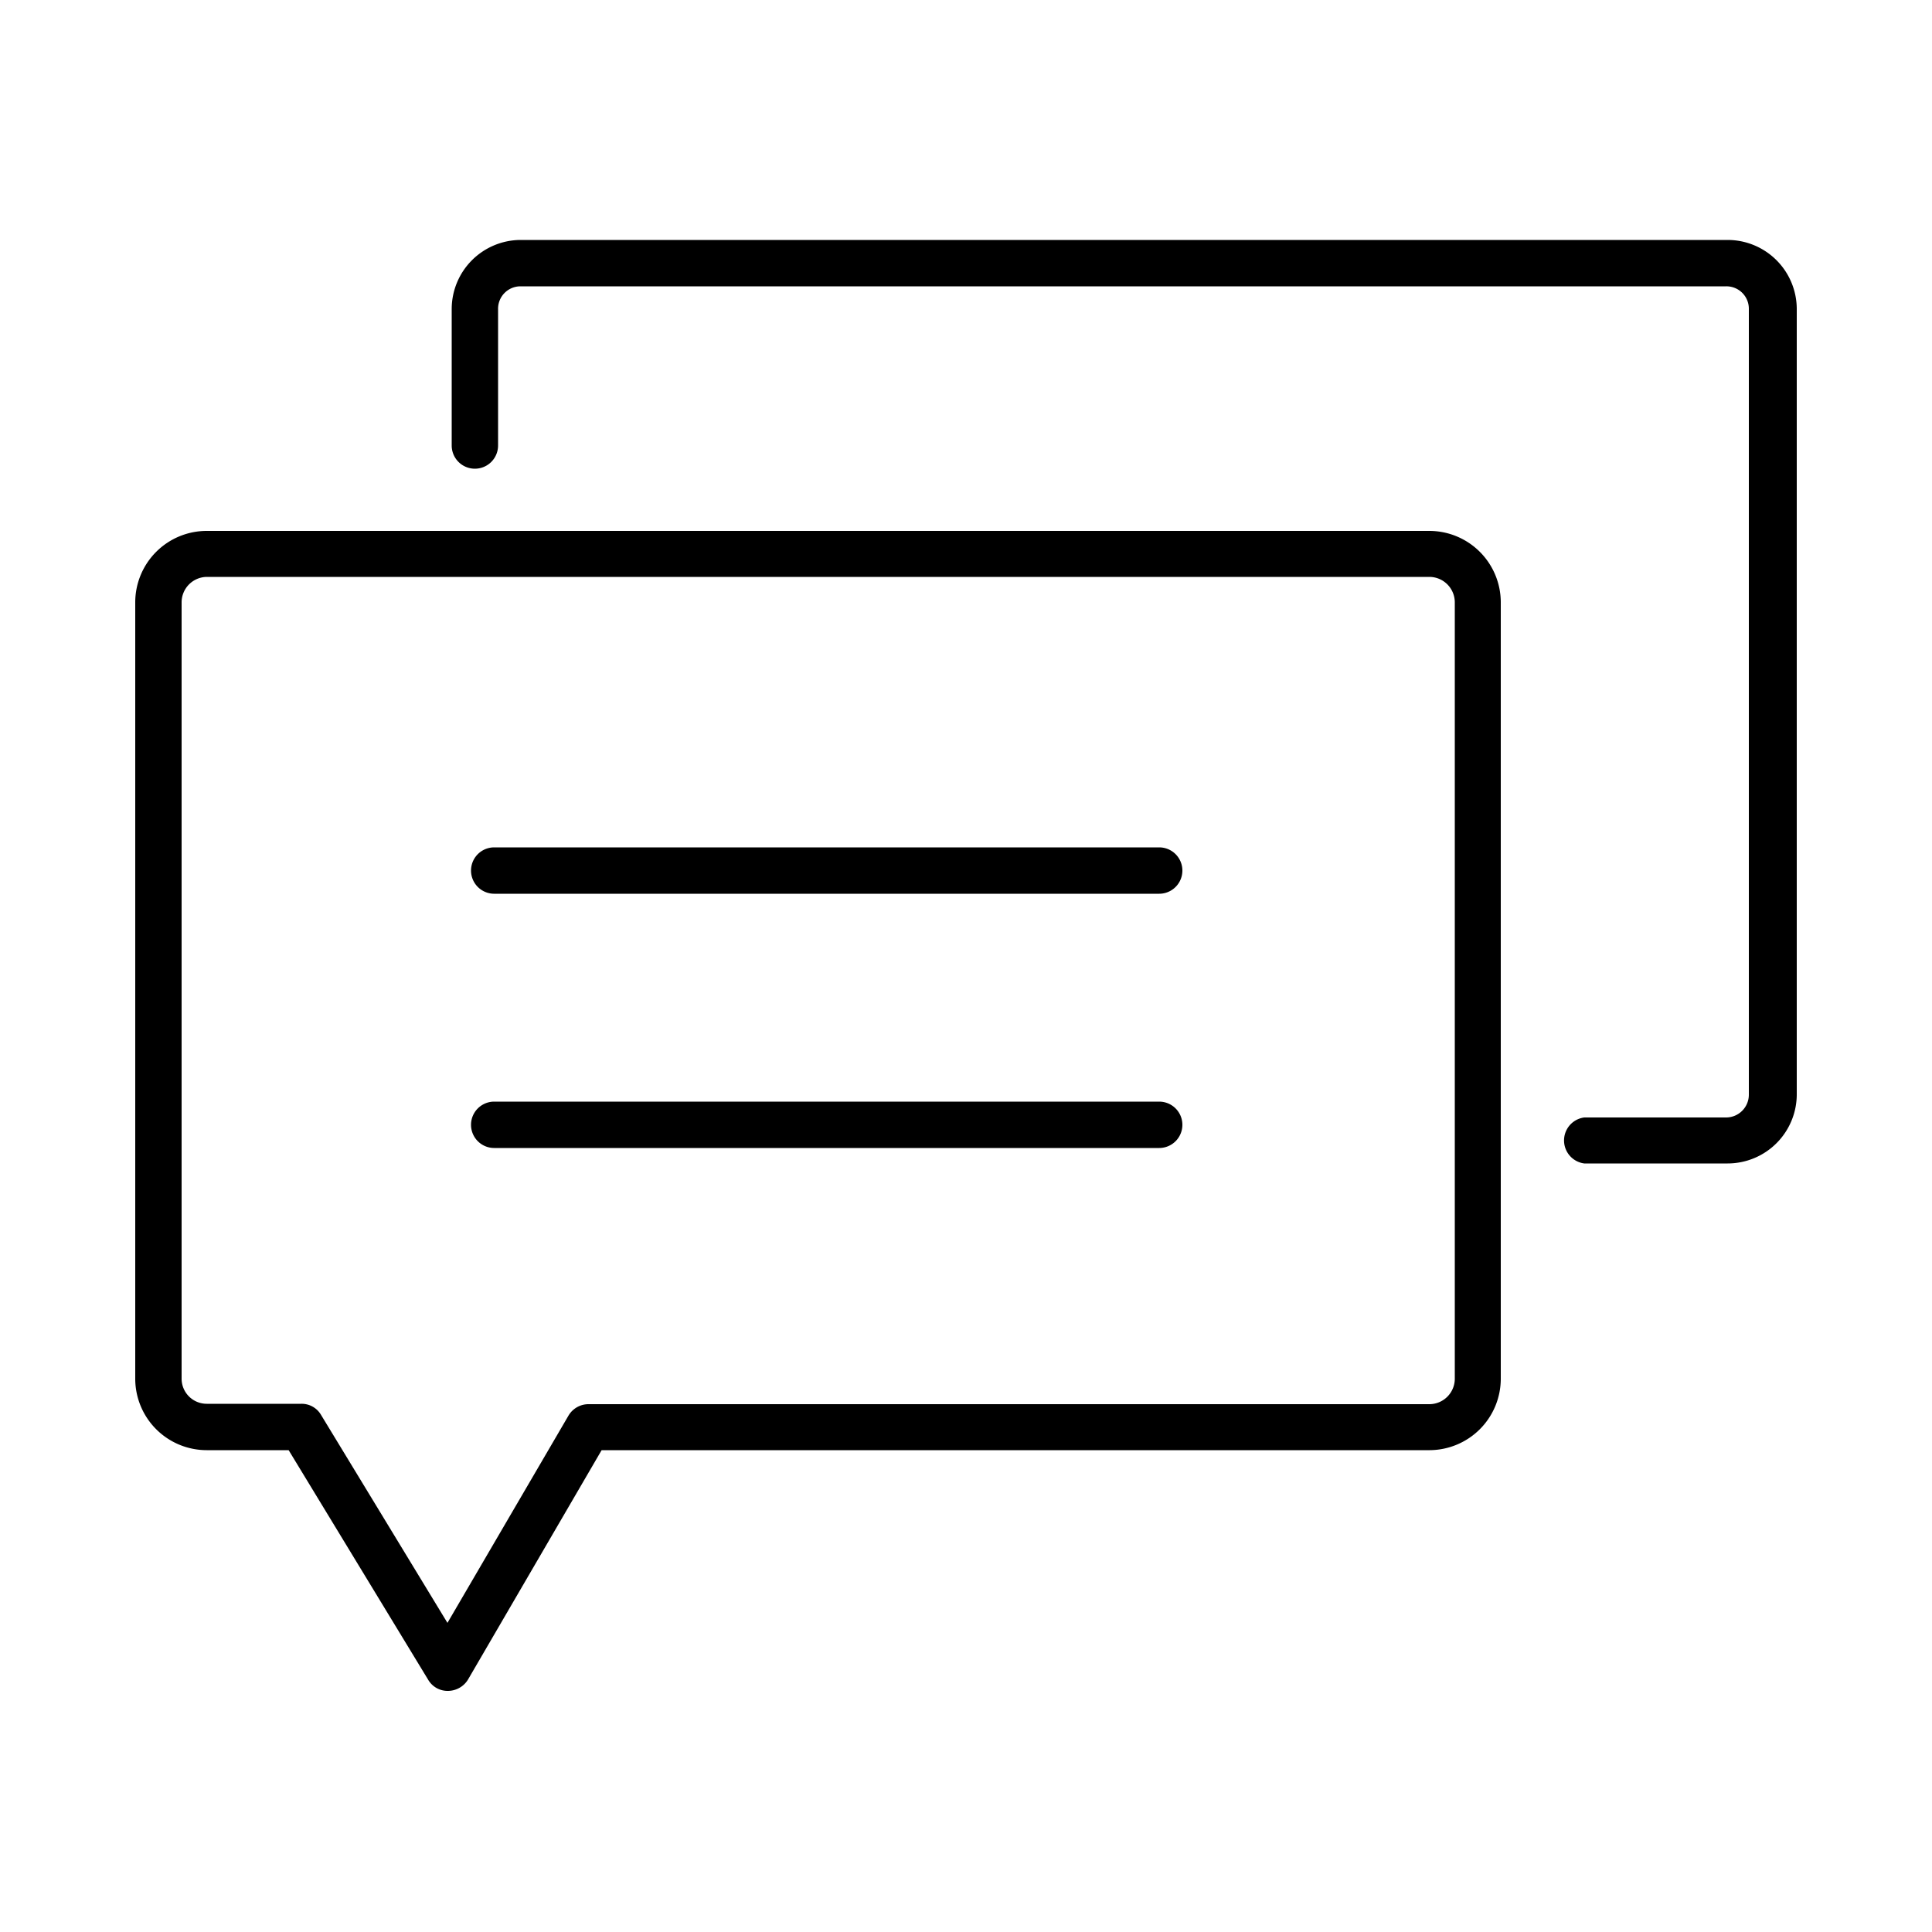
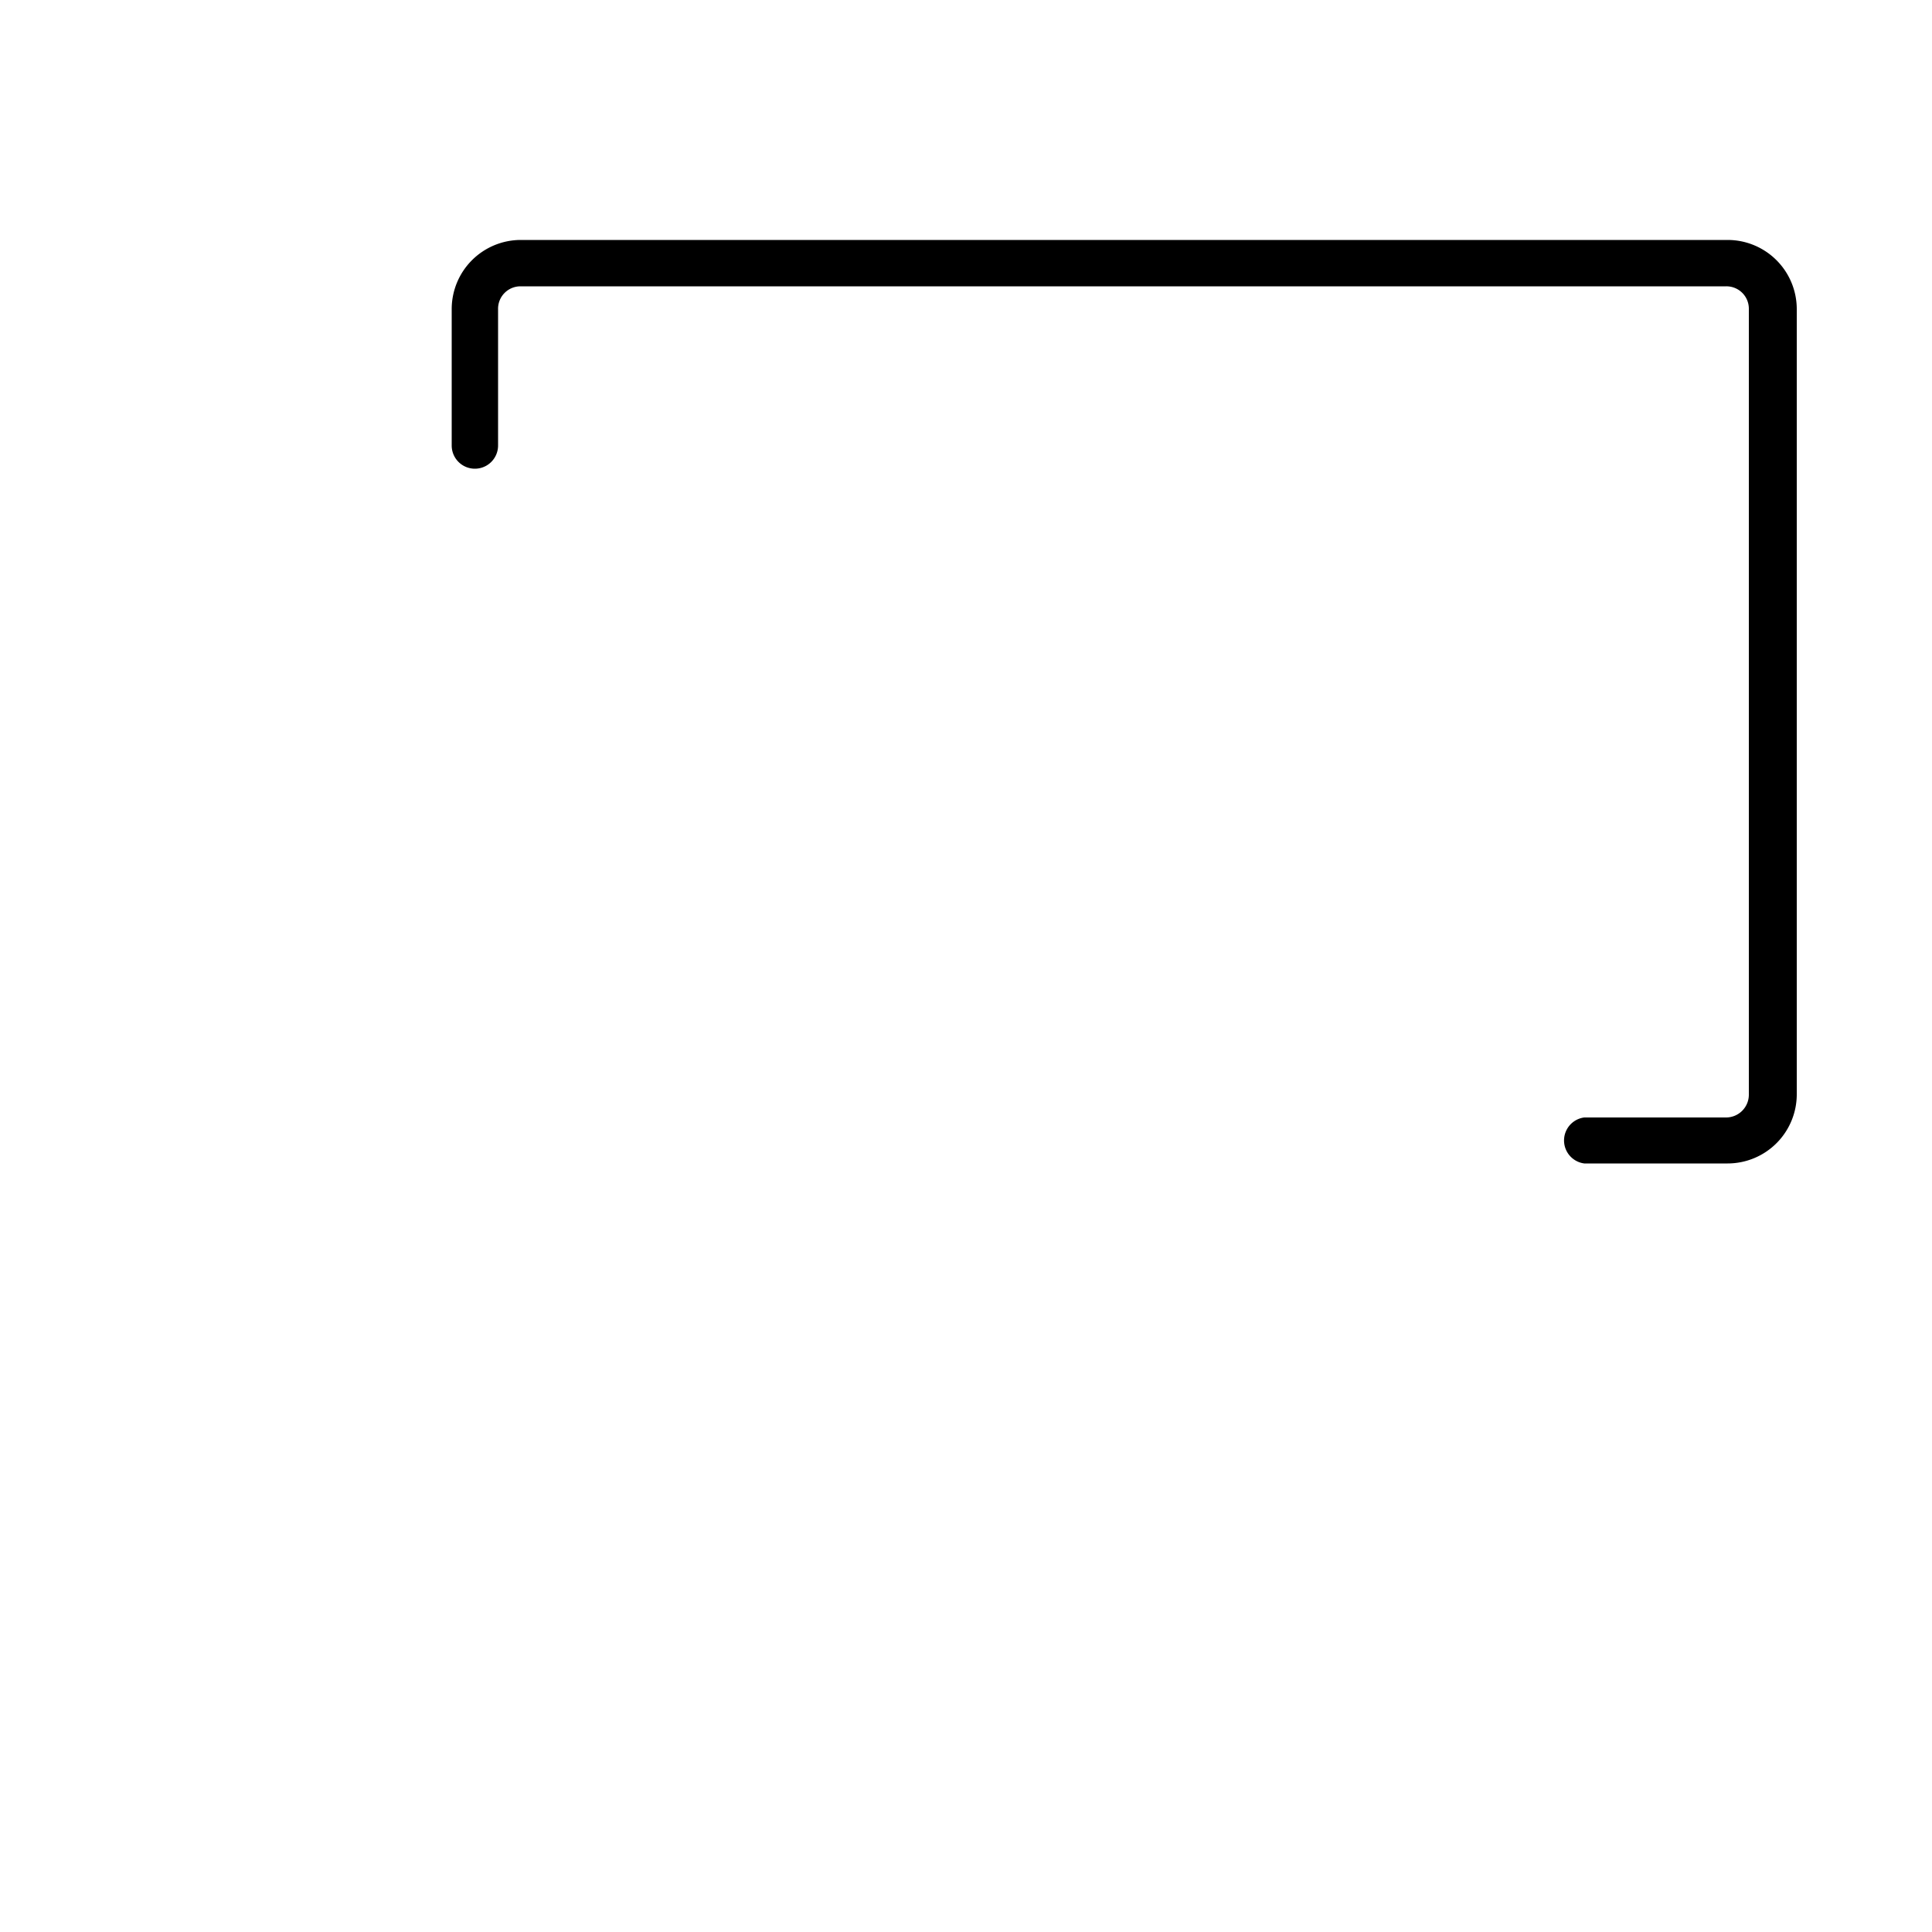
<svg xmlns="http://www.w3.org/2000/svg" id="Layer_1" data-name="Layer 1" viewBox="0 0 50 50">
  <title>Icon_notes</title>
-   <path d="M11.59,43.76a.58.58,0,0,1-.51-.29L7.47,37.53H5.35A1.85,1.85,0,0,1,3.5,35.68V15.58a1.85,1.85,0,0,1,1.85-1.84H37a1.85,1.85,0,0,1,1.84,1.84v20.1A1.85,1.85,0,0,1,37,37.53H15.57l-3.46,5.94a.61.61,0,0,1-.52.29ZM5.35,14.93a.66.66,0,0,0-.65.65v20.1a.65.65,0,0,0,.65.65H7.8a.58.58,0,0,1,.51.29L11.58,42l3.13-5.36a.6.6,0,0,1,.52-.3H37a.66.66,0,0,0,.65-.65V15.58a.66.66,0,0,0-.65-.65Z" />
  <path d="M44.71,30.11H41a.6.6,0,0,1,0-1.19h3.67a.59.59,0,0,0,.59-.59V8a.58.58,0,0,0-.59-.59H13.47a.58.58,0,0,0-.58.59v3.53a.6.6,0,0,1-1.2,0V8a1.79,1.79,0,0,1,1.78-1.79H44.71A1.79,1.79,0,0,1,46.5,8v20.3A1.79,1.79,0,0,1,44.71,30.11Z" />
-   <path d="M30,23.13H12.79a.6.6,0,0,1,0-1.2H30a.6.6,0,1,1,0,1.2Z" />
-   <path d="M30,29.71H12.79a.6.6,0,1,1,0-1.2H30a.6.6,0,0,1,0,1.2Z" />
</svg>